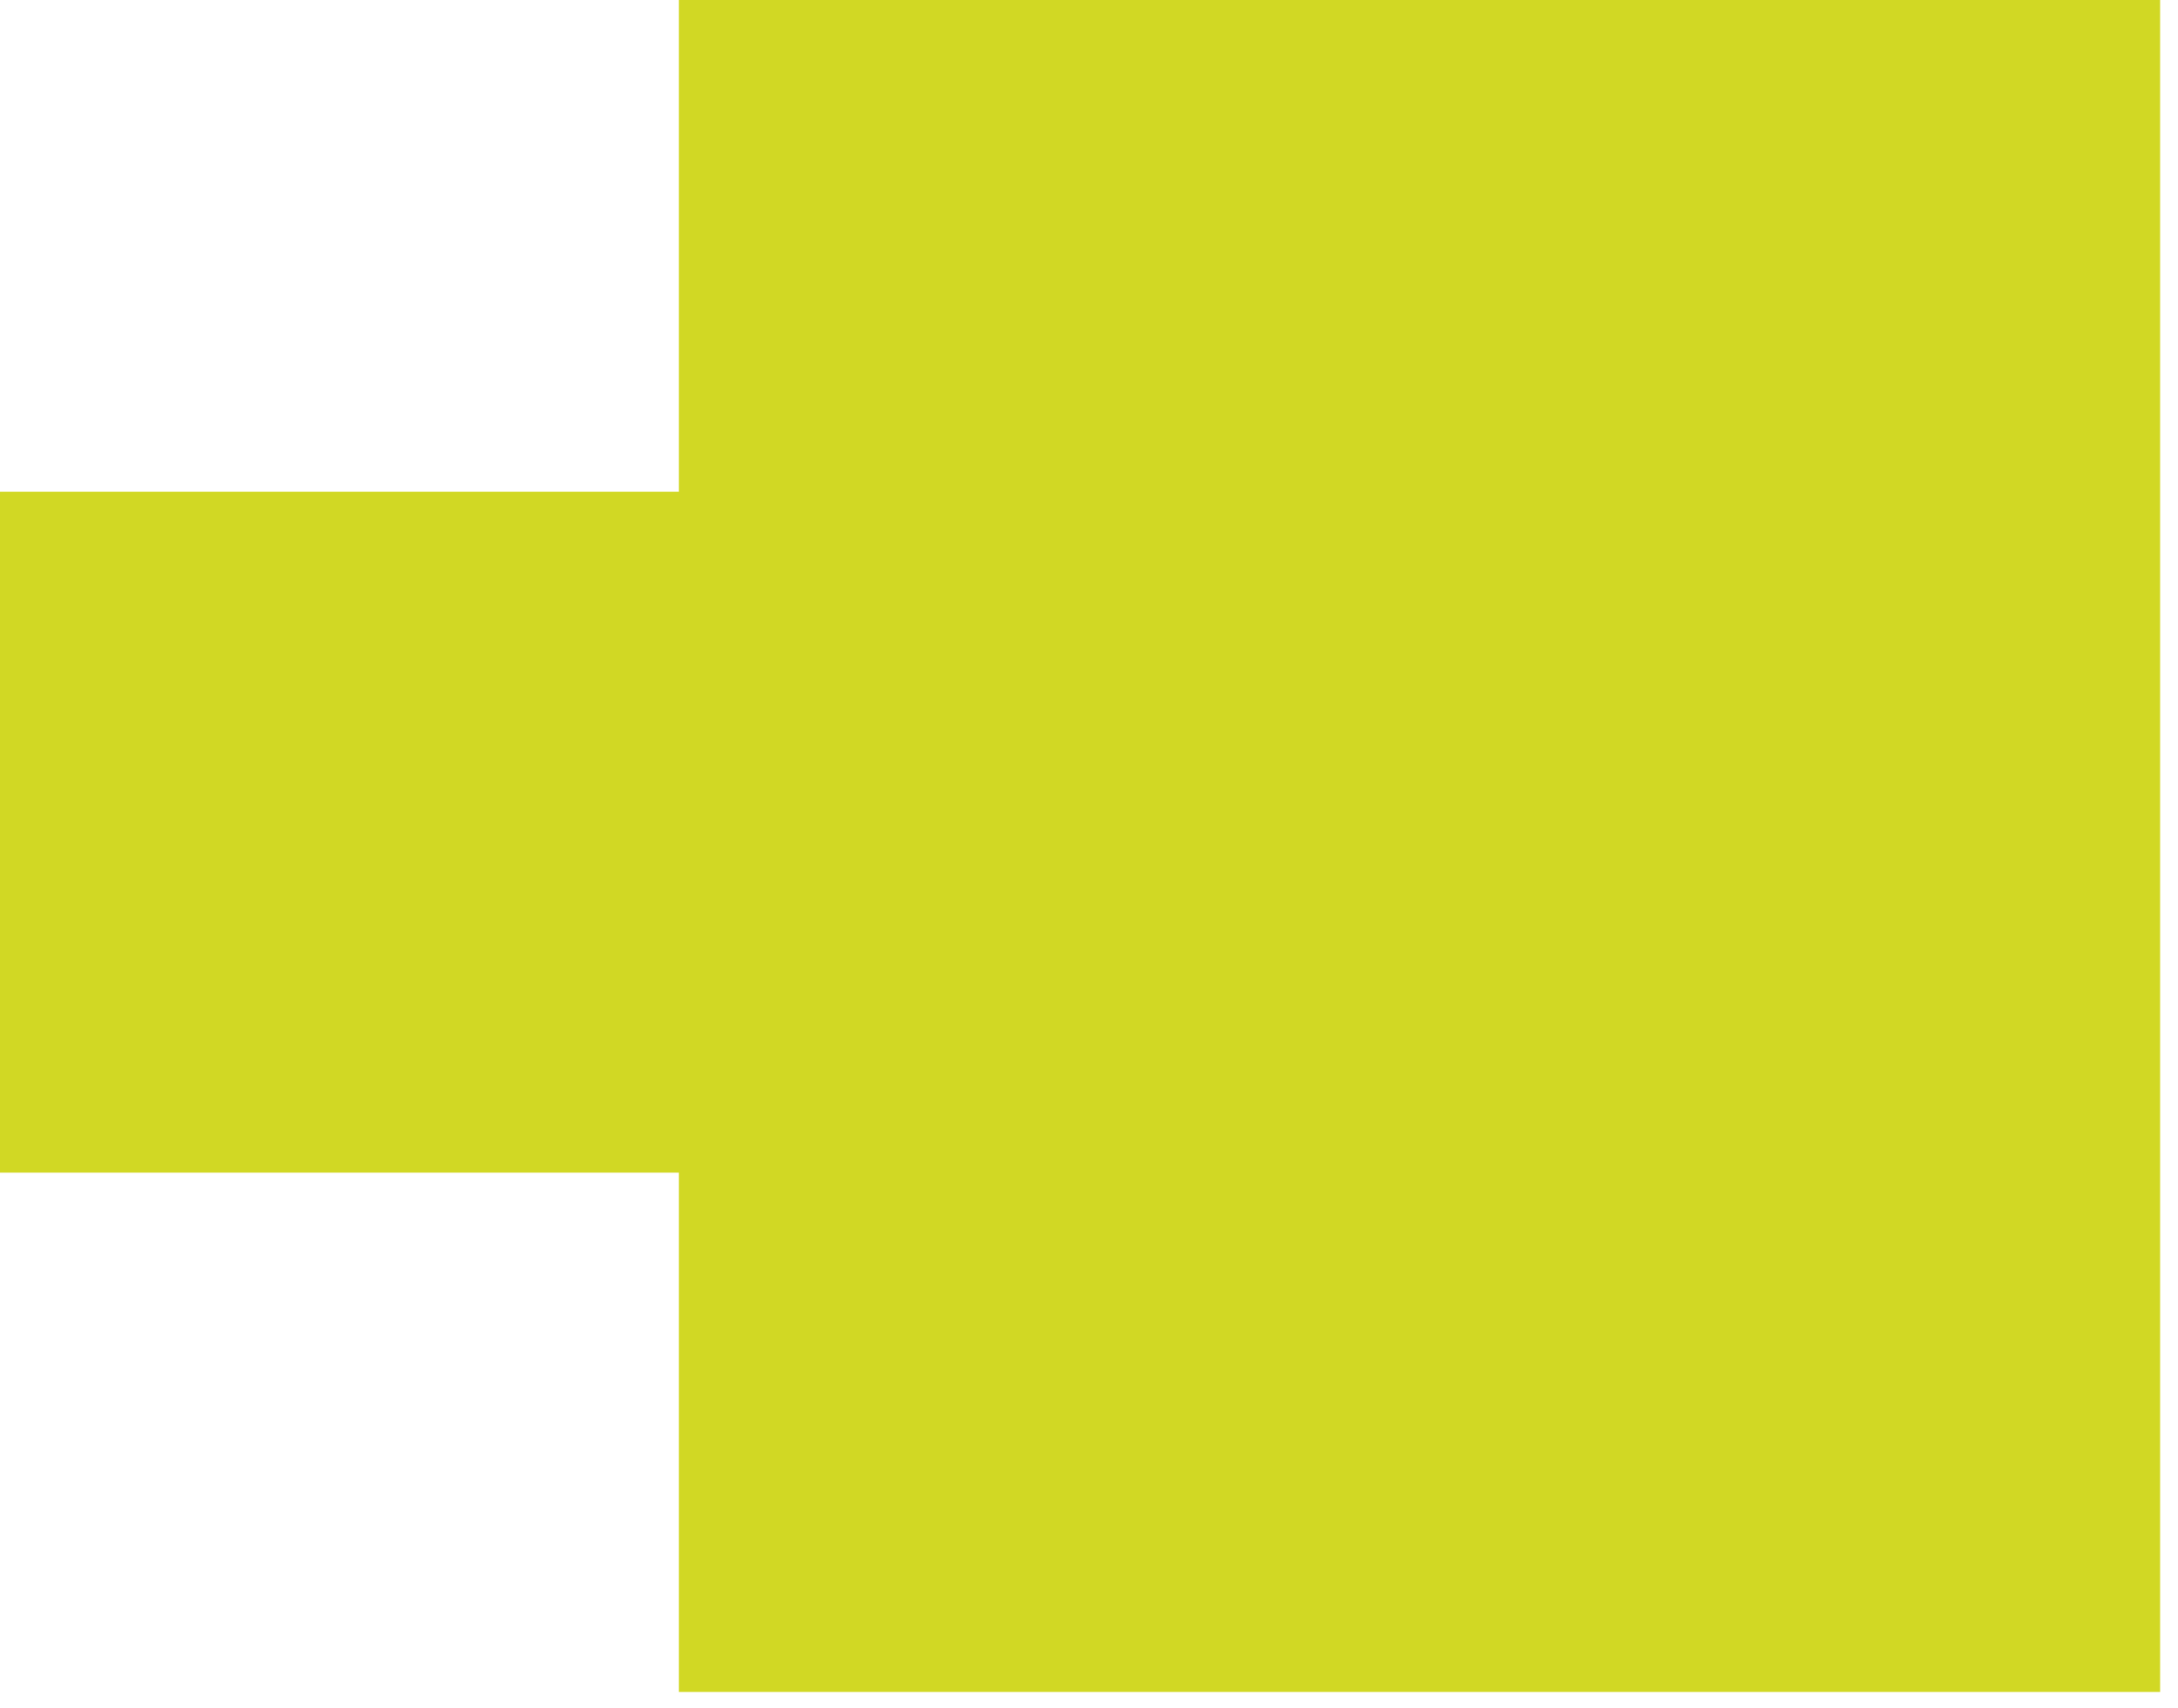
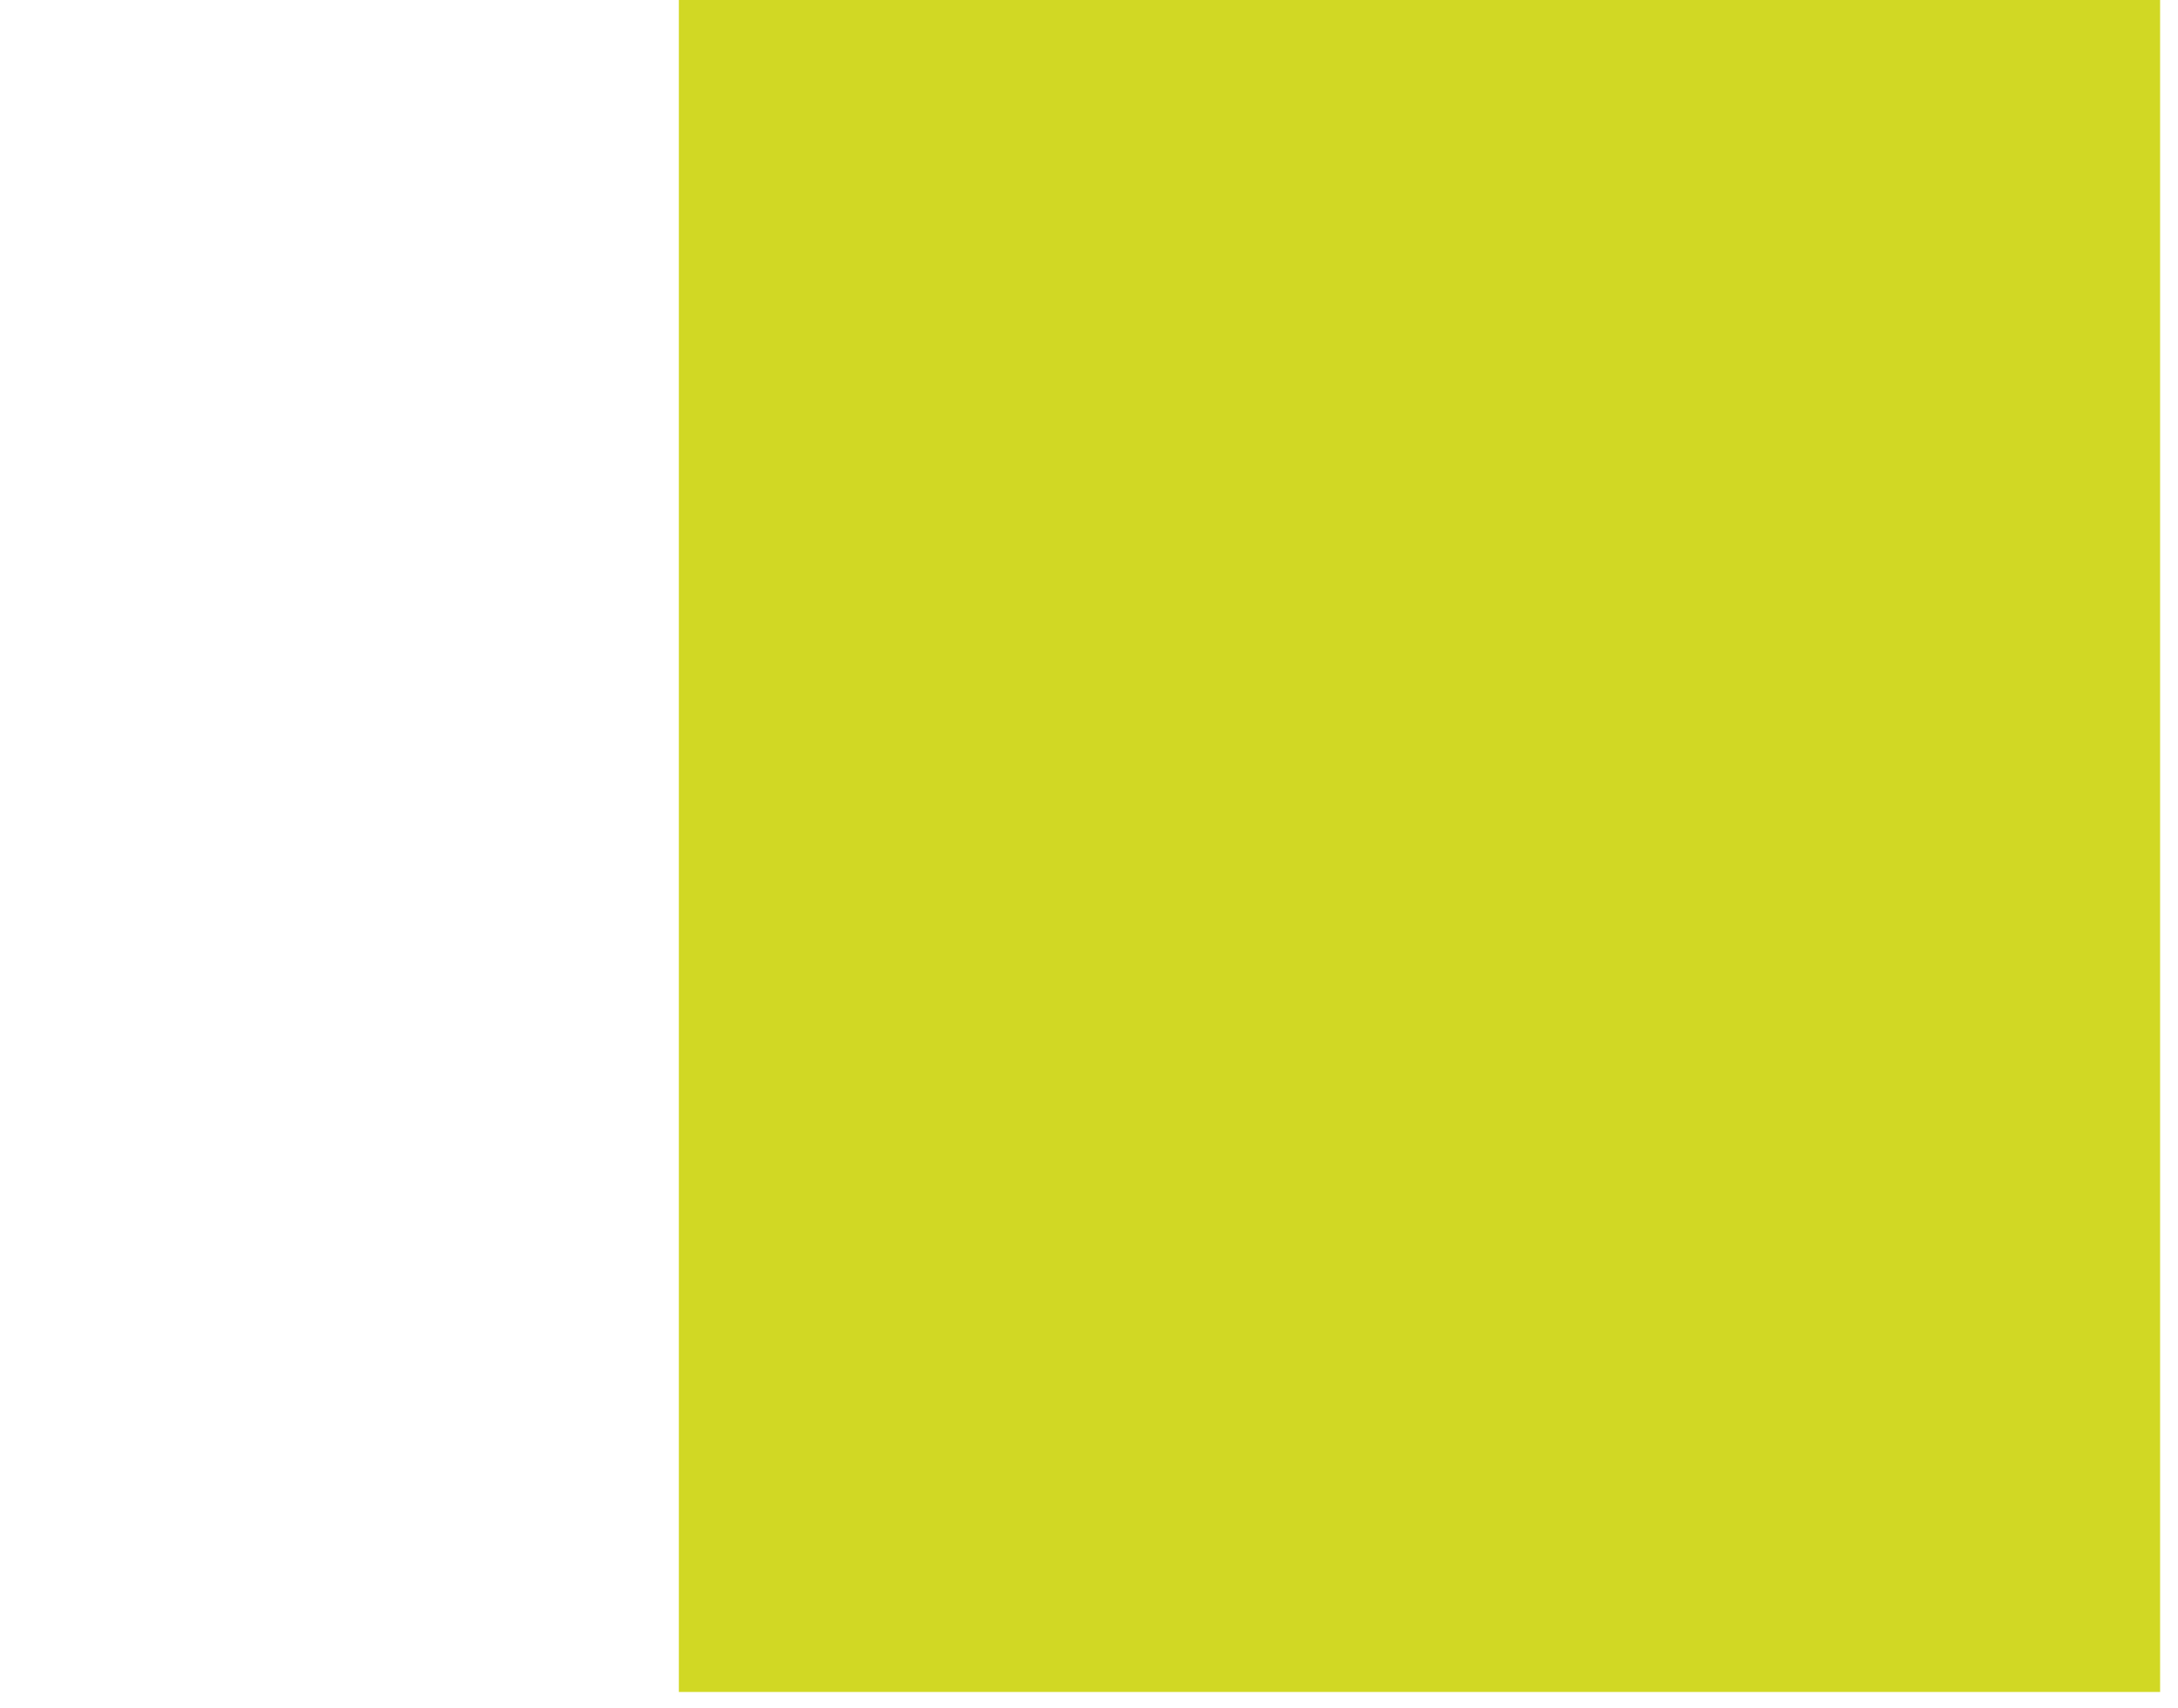
<svg xmlns="http://www.w3.org/2000/svg" width="51" height="40" viewBox="0 0 51 40" fill="none">
  <path d="M50.581 0H15.896V39.629H50.581V0Z" fill="#D1D824" />
-   <path d="M17.733 11.518H0V27.466H17.733V11.518Z" fill="#D1D824" />
</svg>